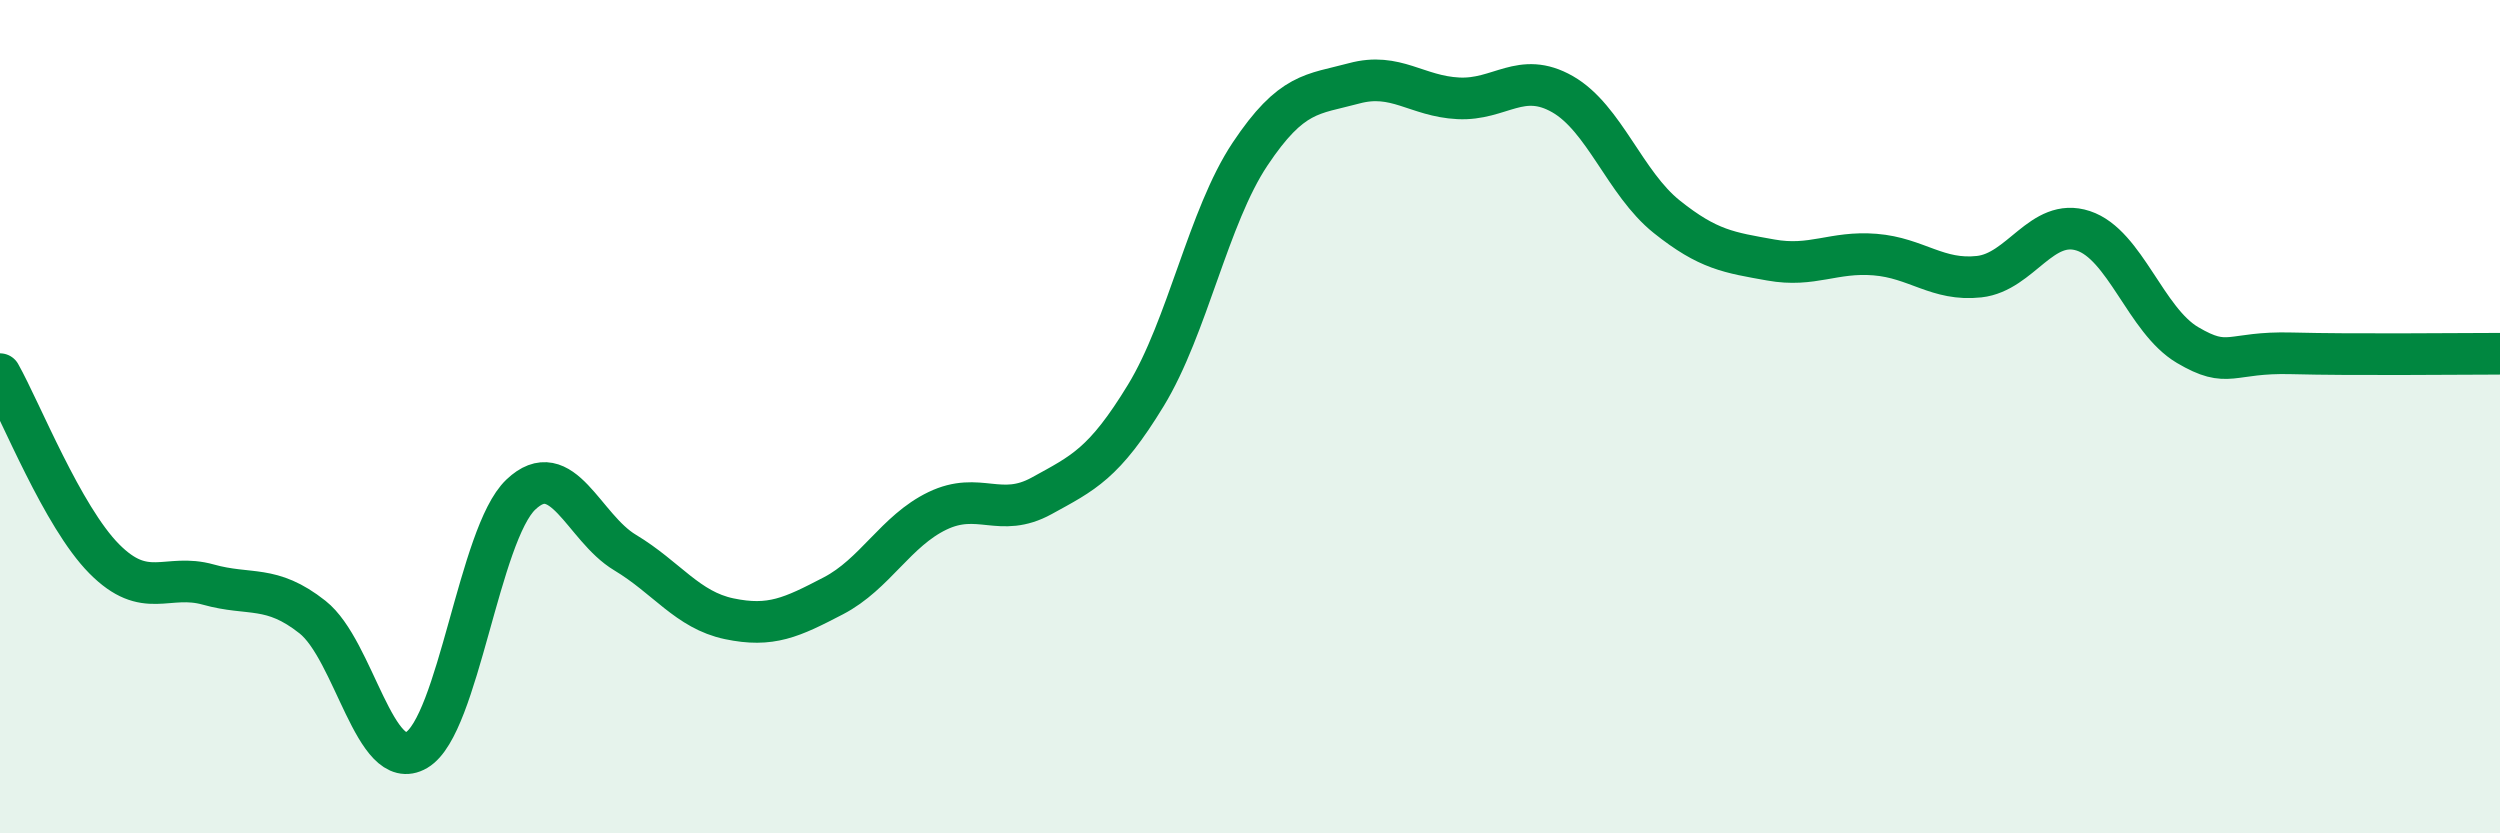
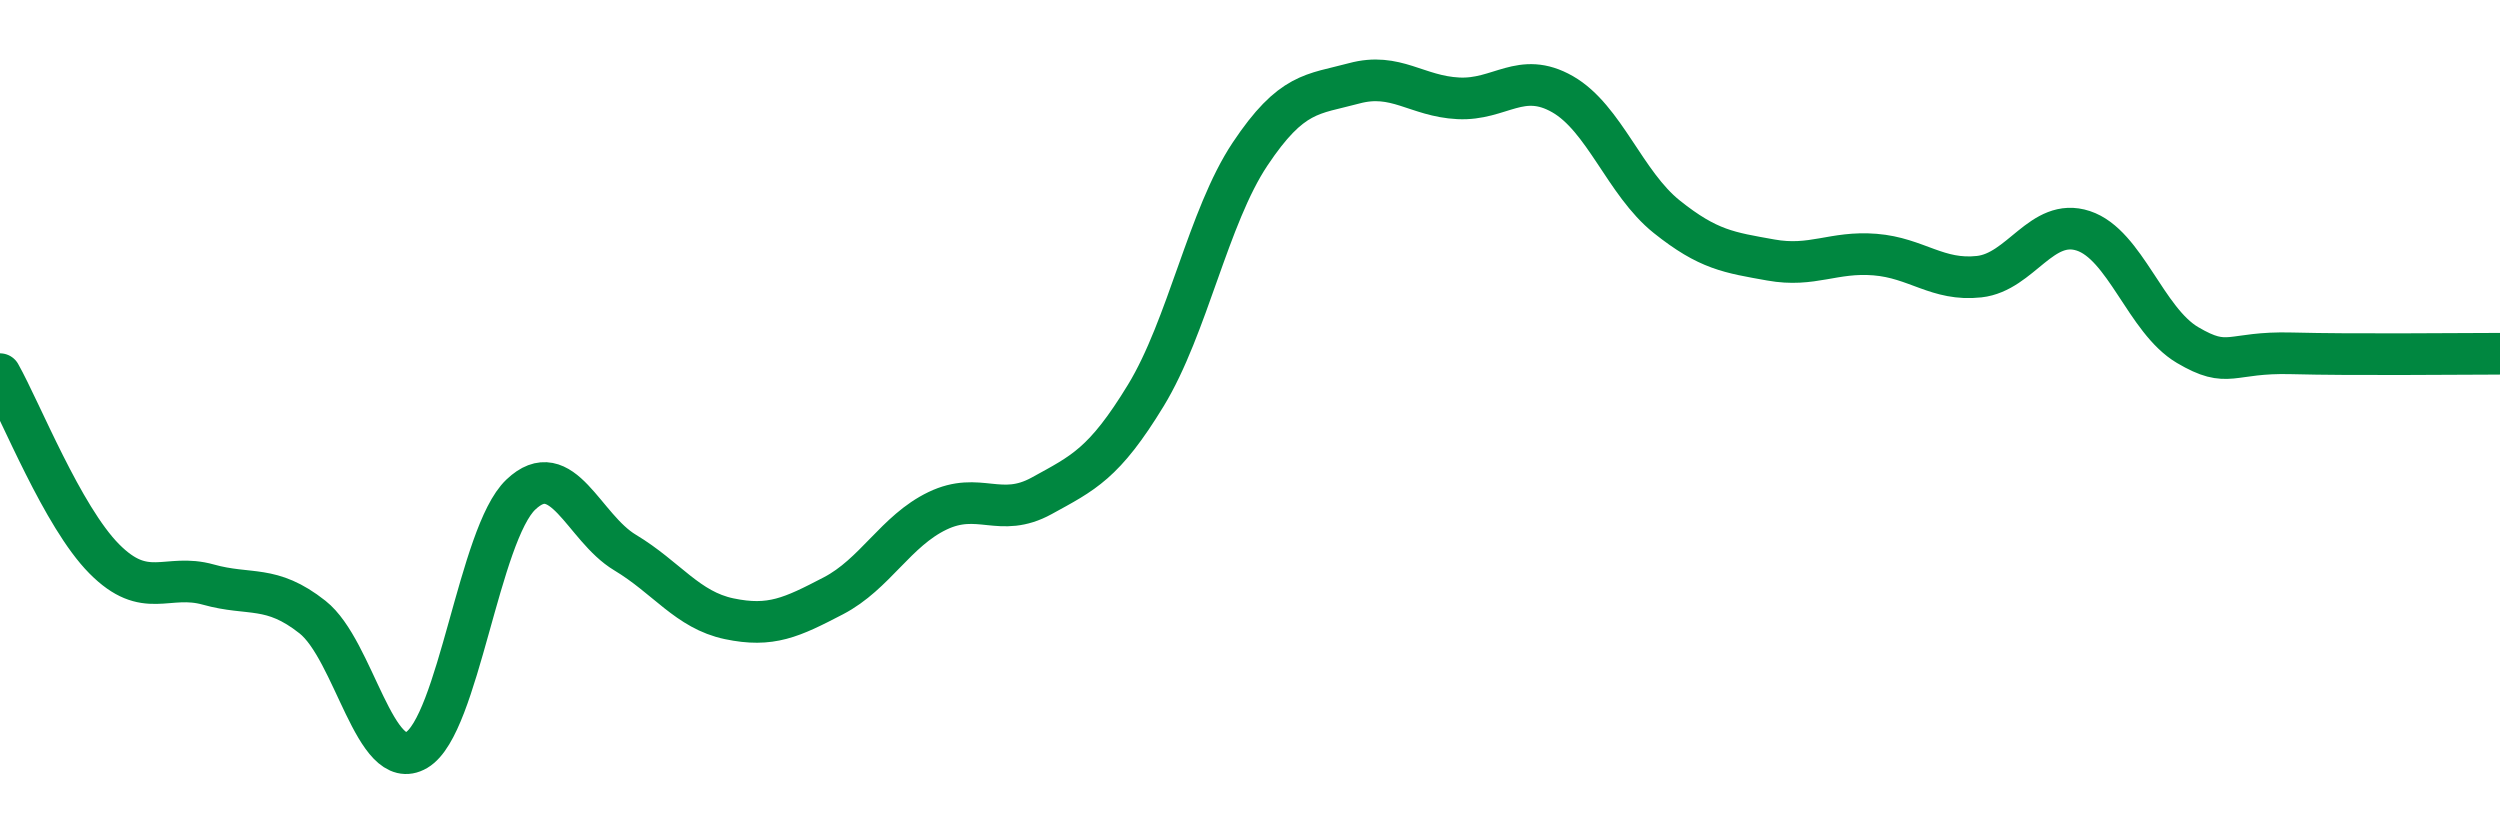
<svg xmlns="http://www.w3.org/2000/svg" width="60" height="20" viewBox="0 0 60 20">
-   <path d="M 0,8.98 C 0.5,9.87 1.5,12.4 2.5,13.41 C 3.5,14.42 4,13.75 5,14.03 C 6,14.31 6.5,14.02 7.5,14.81 C 8.5,15.6 9,18.59 10,18 C 11,17.41 11.5,12.82 12.5,11.87 C 13.5,10.92 14,12.66 15,13.26 C 16,13.86 16.5,14.64 17.5,14.85 C 18.5,15.06 19,14.82 20,14.3 C 21,13.78 21.5,12.74 22.5,12.26 C 23.5,11.78 24,12.45 25,11.9 C 26,11.35 26.5,11.13 27.5,9.49 C 28.5,7.85 29,5.2 30,3.7 C 31,2.2 31.5,2.27 32.5,2 C 33.5,1.73 34,2.31 35,2.36 C 36,2.41 36.5,1.69 37.5,2.26 C 38.5,2.83 39,4.4 40,5.2 C 41,6 41.5,6.06 42.5,6.24 C 43.5,6.42 44,6.03 45,6.11 C 46,6.19 46.5,6.75 47.5,6.64 C 48.5,6.53 49,5.21 50,5.54 C 51,5.87 51.5,7.69 52.5,8.28 C 53.5,8.87 53.5,8.44 55,8.48 C 56.5,8.52 59,8.49 60,8.49L60 20L0 20Z" fill="#008740" opacity="0.1" stroke-linecap="round" stroke-linejoin="round" />
  <path d="M 0,8.98 C 0.5,9.87 1.5,12.4 2.5,13.41 C 3.5,14.42 4,13.75 5,14.03 C 6,14.31 6.5,14.02 7.5,14.81 C 8.5,15.6 9,18.59 10,18 C 11,17.41 11.5,12.82 12.5,11.87 C 13.5,10.92 14,12.66 15,13.26 C 16,13.86 16.5,14.64 17.5,14.85 C 18.5,15.06 19,14.82 20,14.3 C 21,13.78 21.5,12.74 22.5,12.26 C 23.5,11.78 24,12.45 25,11.9 C 26,11.35 26.5,11.13 27.5,9.49 C 28.5,7.85 29,5.2 30,3.7 C 31,2.2 31.5,2.27 32.5,2 C 33.5,1.73 34,2.31 35,2.36 C 36,2.41 36.5,1.69 37.5,2.26 C 38.5,2.83 39,4.4 40,5.2 C 41,6 41.5,6.06 42.5,6.24 C 43.5,6.42 44,6.03 45,6.11 C 46,6.19 46.5,6.75 47.5,6.64 C 48.5,6.53 49,5.21 50,5.54 C 51,5.87 51.5,7.69 52.5,8.28 C 53.5,8.87 53.5,8.44 55,8.48 C 56.5,8.52 59,8.49 60,8.49" stroke="#008740" stroke-width="1" fill="none" stroke-linecap="round" stroke-linejoin="round" />
</svg>